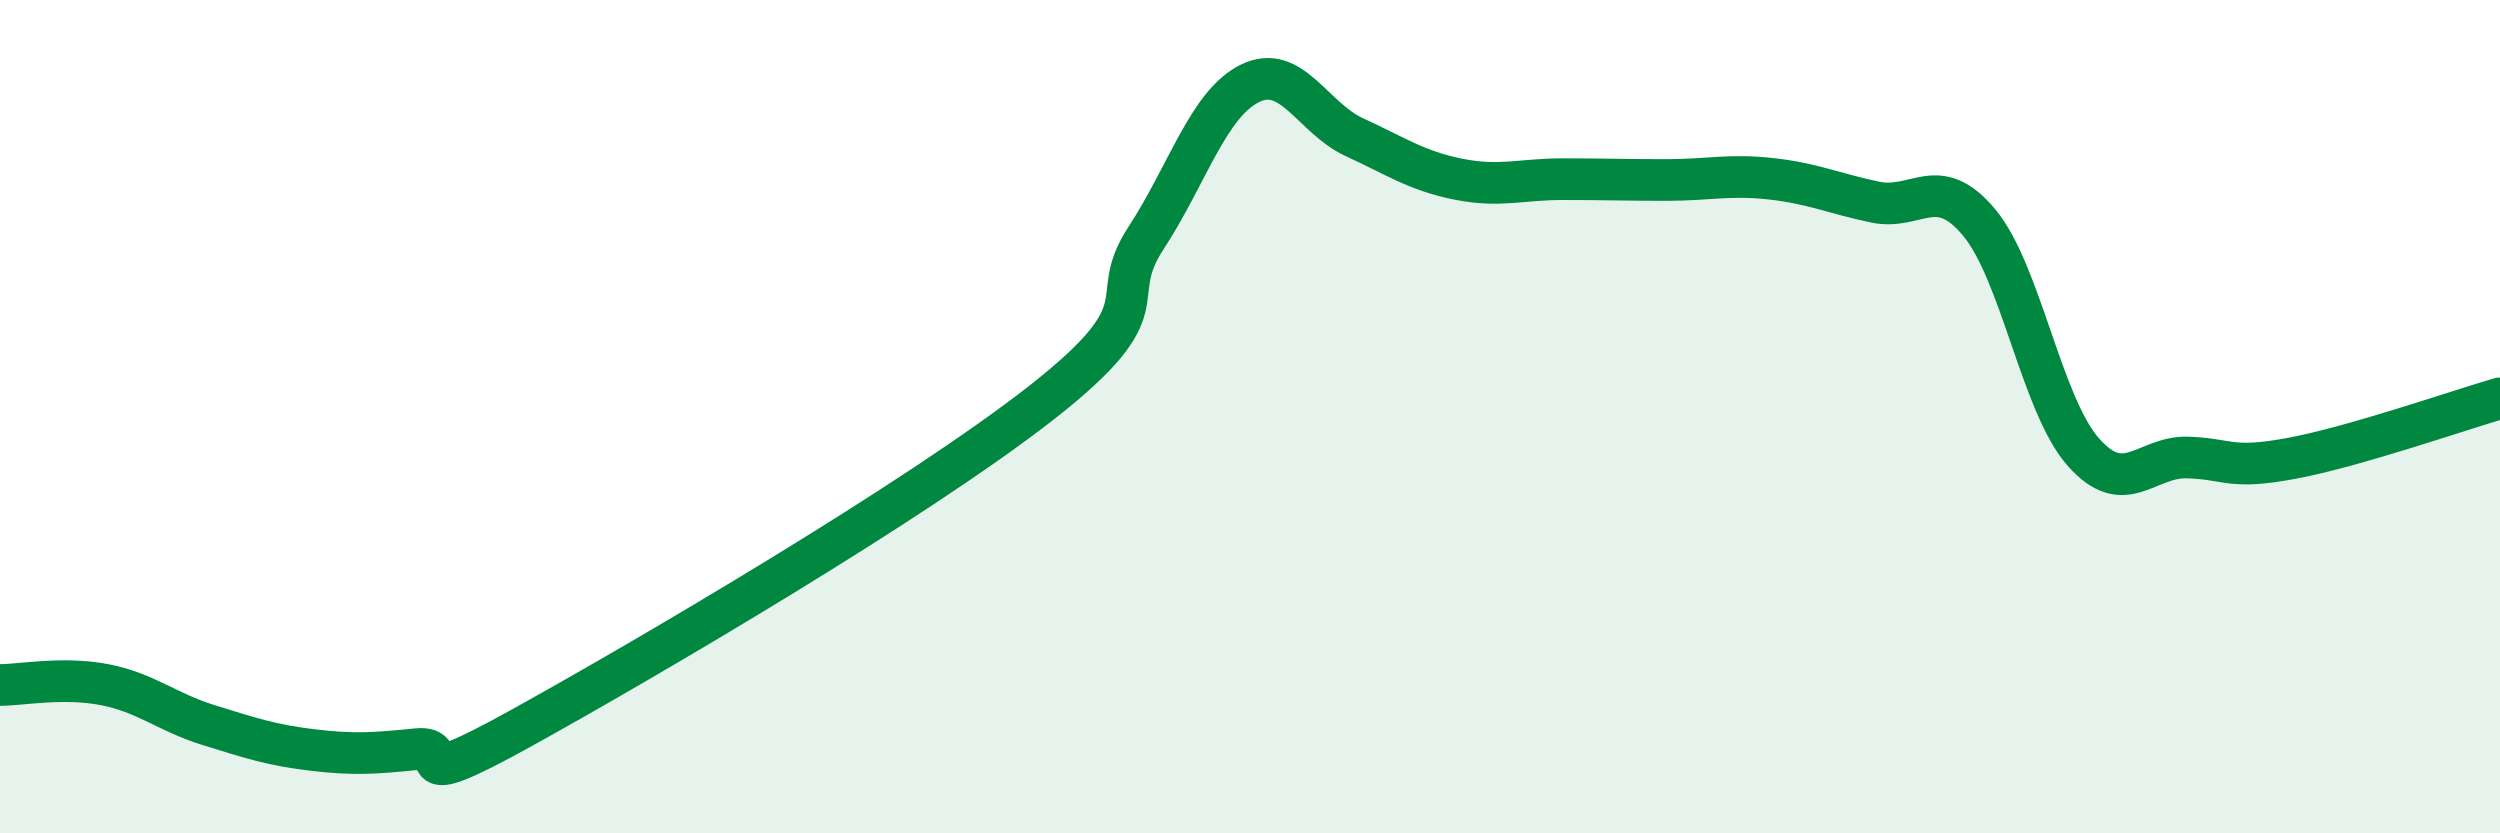
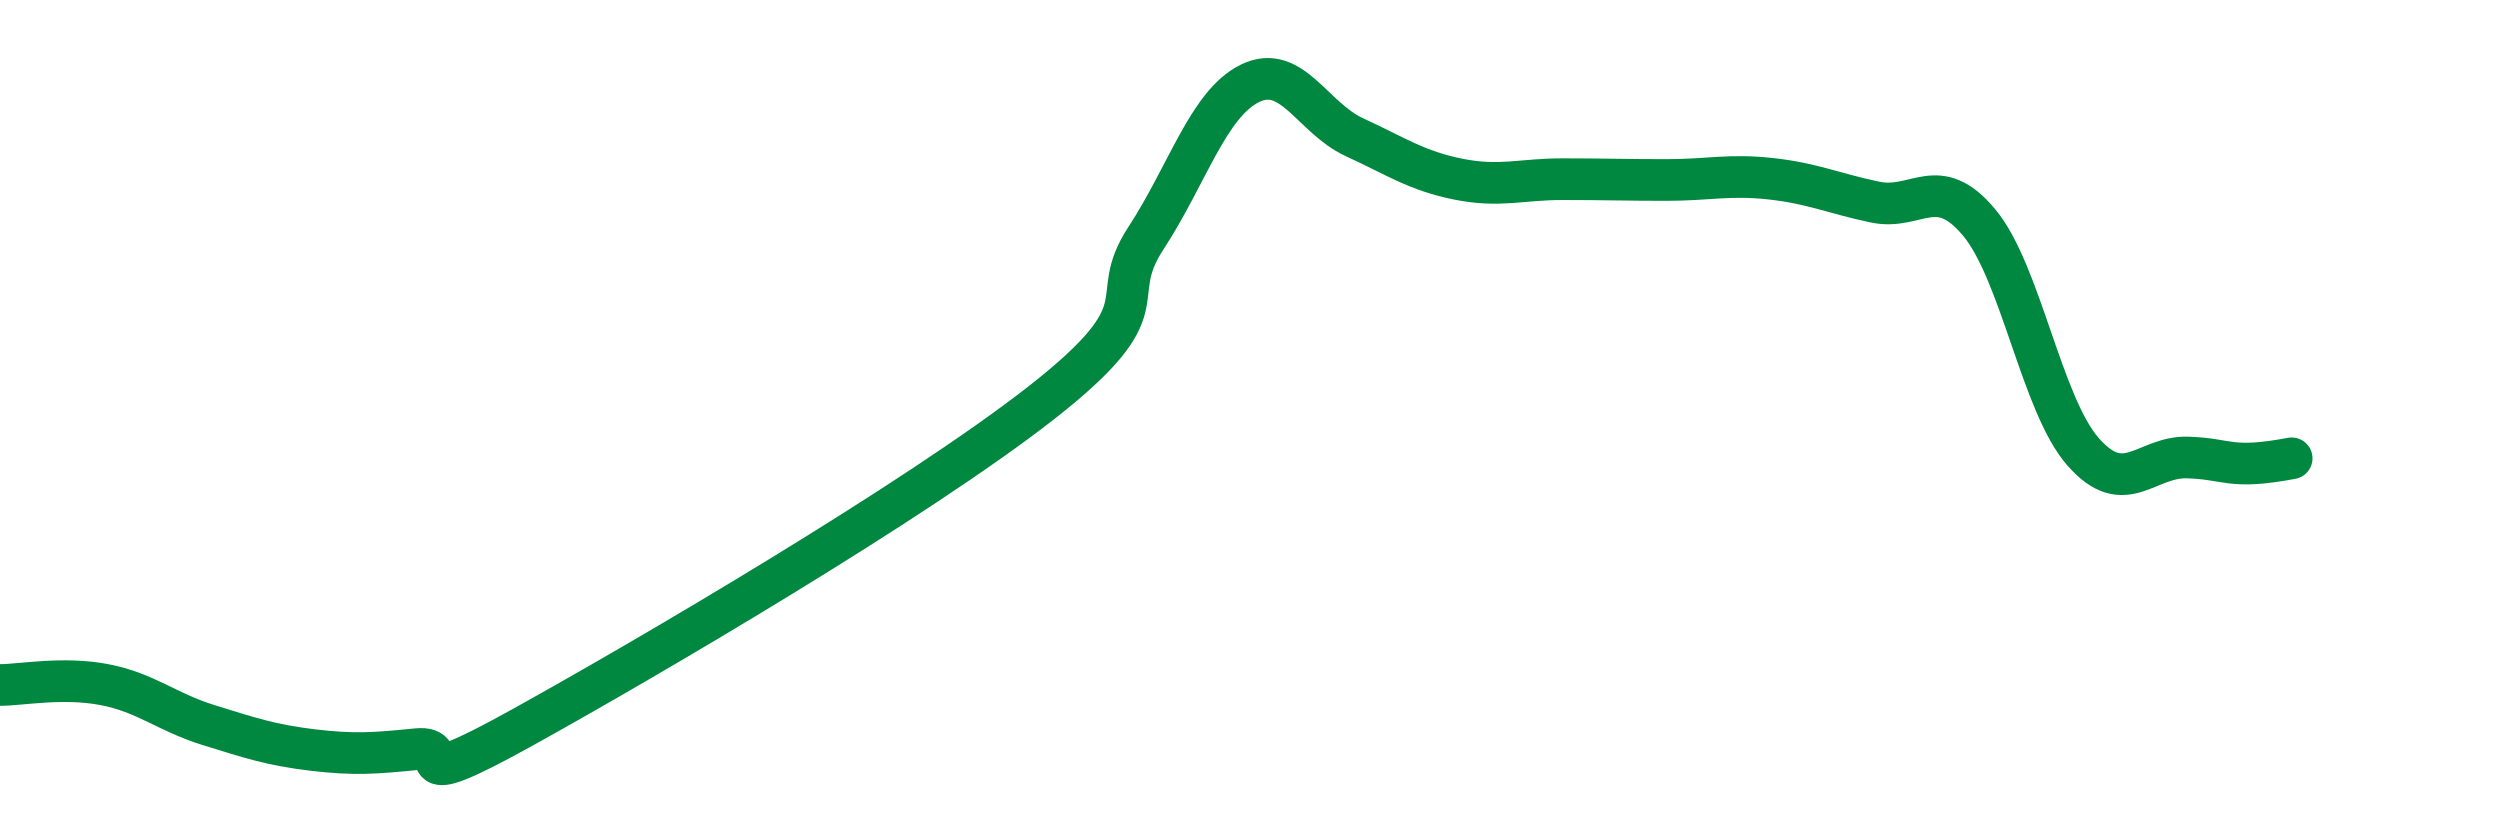
<svg xmlns="http://www.w3.org/2000/svg" width="60" height="20" viewBox="0 0 60 20">
-   <path d="M 0,16.44 C 0.5,16.44 1.5,16.24 2.5,16.43 C 3.5,16.62 4,17.09 5,17.4 C 6,17.71 6.5,17.88 7.5,18 C 8.5,18.12 9,18.08 10,17.98 C 11,17.88 9.5,19.14 12.5,17.48 C 15.5,15.82 22,12.01 25,9.66 C 28,7.31 26.5,7.25 27.5,5.72 C 28.5,4.19 29,2.49 30,2 C 31,1.51 31.5,2.83 32.5,3.29 C 33.5,3.75 34,4.1 35,4.3 C 36,4.5 36.5,4.3 37.5,4.3 C 38.5,4.3 39,4.32 40,4.32 C 41,4.32 41.5,4.18 42.5,4.29 C 43.5,4.4 44,4.64 45,4.85 C 46,5.06 46.5,4.14 47.5,5.34 C 48.5,6.54 49,9.72 50,10.85 C 51,11.98 51.5,10.95 52.5,10.98 C 53.5,11.01 53.5,11.28 55,11 C 56.5,10.72 59,9.85 60,9.56L60 20L0 20Z" fill="#008740" opacity="0.1" stroke-linecap="round" stroke-linejoin="round" />
-   <path d="M 0,16.44 C 0.5,16.44 1.5,16.24 2.5,16.43 C 3.5,16.62 4,17.09 5,17.4 C 6,17.71 6.5,17.88 7.5,18 C 8.5,18.12 9,18.08 10,17.98 C 11,17.88 9.5,19.14 12.5,17.48 C 15.5,15.82 22,12.01 25,9.66 C 28,7.31 26.5,7.25 27.5,5.72 C 28.5,4.19 29,2.49 30,2 C 31,1.51 31.5,2.83 32.5,3.29 C 33.5,3.75 34,4.1 35,4.3 C 36,4.5 36.5,4.3 37.5,4.3 C 38.5,4.3 39,4.32 40,4.32 C 41,4.32 41.5,4.18 42.5,4.29 C 43.5,4.4 44,4.64 45,4.85 C 46,5.06 46.5,4.14 47.5,5.34 C 48.5,6.54 49,9.72 50,10.85 C 51,11.98 51.5,10.95 52.5,10.98 C 53.5,11.01 53.5,11.28 55,11 C 56.5,10.72 59,9.85 60,9.56" stroke="#008740" stroke-width="1" fill="none" stroke-linecap="round" stroke-linejoin="round" />
+   <path d="M 0,16.44 C 0.5,16.44 1.5,16.24 2.5,16.43 C 3.5,16.62 4,17.09 5,17.4 C 6,17.71 6.5,17.88 7.5,18 C 8.5,18.12 9,18.08 10,17.98 C 11,17.88 9.5,19.14 12.5,17.48 C 15.5,15.82 22,12.01 25,9.66 C 28,7.31 26.5,7.25 27.5,5.72 C 28.5,4.19 29,2.49 30,2 C 31,1.51 31.5,2.83 32.5,3.29 C 33.5,3.75 34,4.1 35,4.3 C 36,4.5 36.5,4.3 37.5,4.3 C 38.5,4.3 39,4.32 40,4.32 C 41,4.32 41.5,4.18 42.5,4.29 C 43.5,4.4 44,4.64 45,4.85 C 46,5.06 46.5,4.14 47.5,5.34 C 48.5,6.54 49,9.72 50,10.85 C 51,11.98 51.5,10.95 52.5,10.98 C 53.5,11.01 53.5,11.28 55,11 " stroke="#008740" stroke-width="1" fill="none" stroke-linecap="round" stroke-linejoin="round" />
</svg>